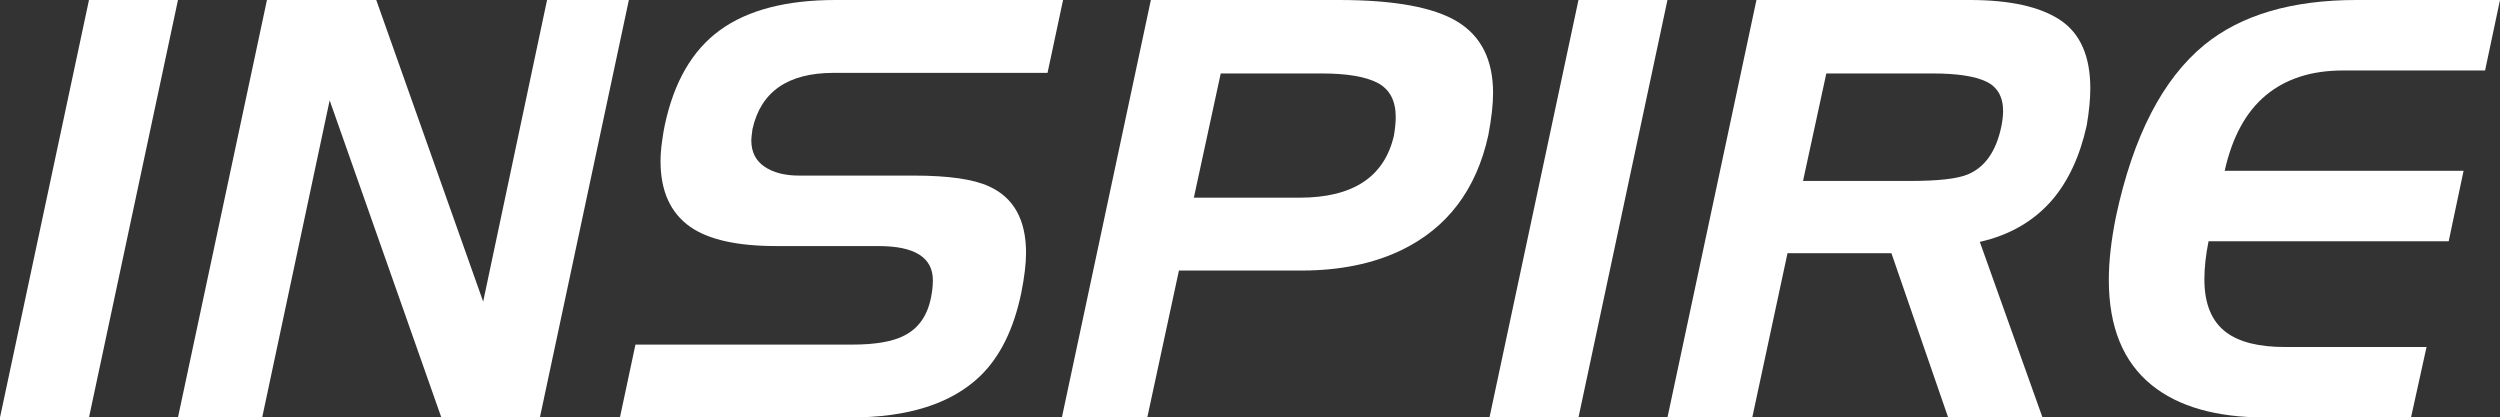
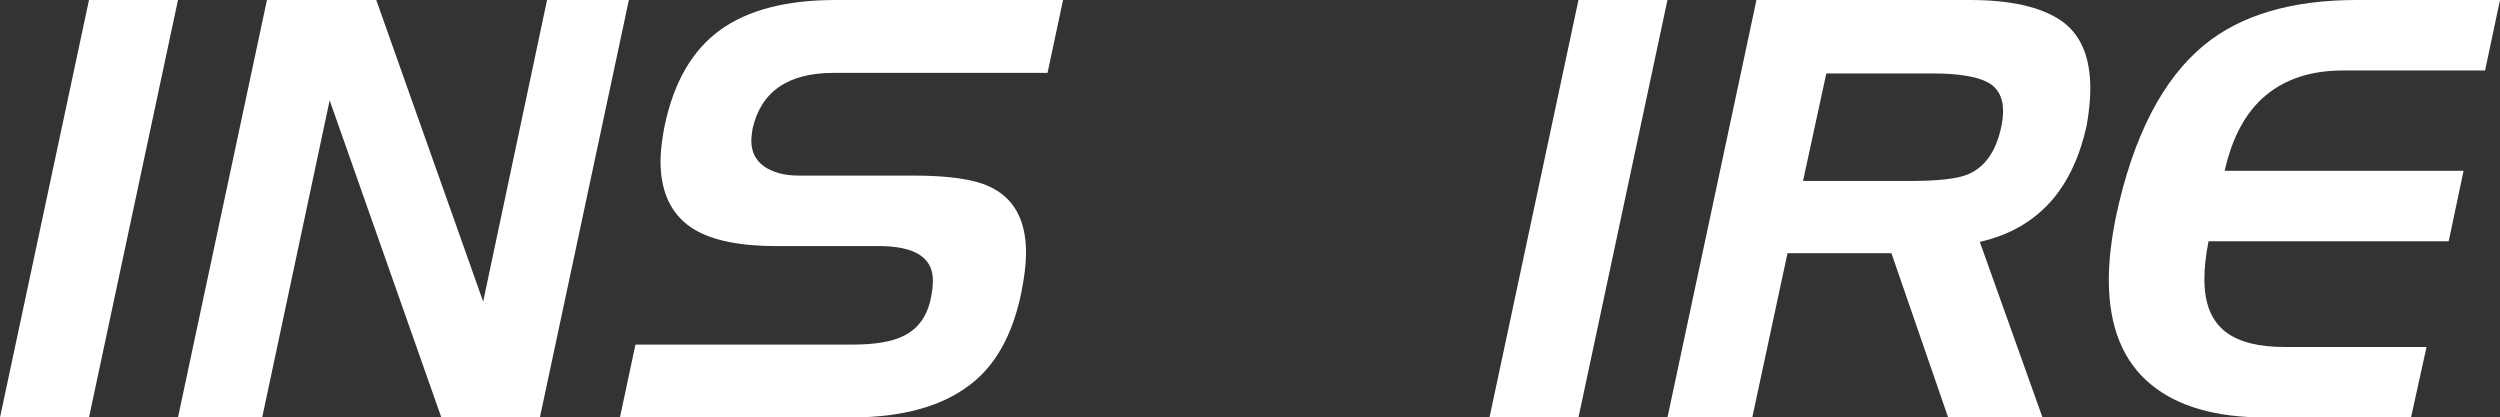
<svg xmlns="http://www.w3.org/2000/svg" version="1.1" x="0px" y="0px" width="263.492px" height="44px" viewBox="0 0 263.492 44" style="enable-background:new 0 0 263.492 44;" xml:space="preserve">
  <rect x="0" y="0" width="263.492" height="44" fill="#333333" stroke="none" />
  <style type="text/css">
	.st0{fill:#FFFFFF;}
</style>
  <defs>
</defs>
  <g>
    <path class="st0" d="M18.758,0L9.379,44H0L9.379,0H18.758z" />
    <path class="st0" d="M66.281,0l-9.379,44H46.517L34.745,10.575L27.633,44h-8.876l9.379-44h11.52l11.268,31.788L57.658,0H66.281z" />
    <path class="st0" d="M112.044,0l-1.637,7.68H87.872c-4.826,0-7.679,1.973-8.561,5.917c-0.084,0.588-0.126,0.986-0.126,1.195   c0,1.218,0.462,2.141,1.385,2.77c0.923,0.63,2.141,0.944,3.651,0.944h12.086c3.65,0,6.294,0.379,7.931,1.137   c2.602,1.178,3.903,3.512,3.903,7.003c0,1.138-0.169,2.547-0.504,4.229c-0.798,3.828-2.245,6.752-4.344,8.771   C100.272,42.549,95.719,44,89.635,44H65.338l1.636-7.68h22.851c2.433,0,4.258-0.317,5.476-0.95c1.511-0.76,2.455-2.111,2.833-4.054   c0.126-0.633,0.188-1.225,0.188-1.773c0-2.405-1.91-3.609-5.728-3.609H81.829c-4.112,0-7.134-0.671-9.063-2.014   c-2.1-1.469-3.147-3.777-3.147-6.925c0-0.629,0.052-1.321,0.157-2.077c0.104-0.755,0.198-1.321,0.283-1.699   c0.965-4.573,2.905-7.921,5.822-10.04C78.797,1.061,82.857,0,88.062,0H112.044z" />
-     <path class="st0" d="M156.862,14.257c-1.259,5.737-4.323,9.777-9.19,12.122c-2.98,1.425-6.483,2.136-10.512,2.136   c-1.008,0-1.574,0-1.7,0h-11.204L120.92,44h-9.002l9.379-44h19.828c5.833,0,9.998,0.764,12.495,2.292   c2.496,1.529,3.745,4.031,3.745,7.506C157.365,11.013,157.197,12.499,156.862,14.257z M146.916,14.289   c0.126-0.756,0.189-1.406,0.189-1.952c0-1.72-0.63-2.916-1.889-3.588c-1.259-0.67-3.231-1.007-5.917-1.007h-10.638l-2.833,13.093   h11.142C142.594,20.835,145.909,18.653,146.916,14.289z" />
    <path class="st0" d="M175.745,0l-9.379,44h-9.379l9.379-44H175.745z" />
    <path class="st0" d="M219.933,13.219c-0.714,3.231-1.931,5.854-3.65,7.868c-1.931,2.225-4.47,3.693-7.617,4.406L215.274,44h-9.945   l-5.979-17.311h-10.953L184.683,44h-8.938l9.379-44h22.473c4.237,0,7.416,0.703,9.536,2.108c2.118,1.406,3.179,3.809,3.179,7.208   C220.311,10.449,220.185,11.75,219.933,13.219z M210.932,13.345c0.126-0.63,0.188-1.175,0.188-1.637   c0-1.511-0.598-2.55-1.794-3.116s-3.074-0.85-5.634-0.85h-11.204l-2.455,11.33h11.268c2.979,0,5.014-0.229,6.105-0.692   C209.21,17.625,210.386,15.947,210.932,13.345z" />
    <path class="st0" d="M263.492,0l-1.573,7.428h-14.981c-3.315,0-6.022,0.871-8.12,2.612c-2.099,1.741-3.547,4.396-4.344,7.963   h25.179l-1.569,7.428h-25.31c-0.293,1.443-0.439,2.78-0.439,4.011c0,2.59,0.773,4.457,2.323,5.602   c1.381,1.02,3.432,1.529,6.151,1.529h14.941L254.113,44h-15.359c-5.161,0-9.148-1.135-11.96-3.404   c-3.021-2.438-4.531-6.136-4.531-11.095c0-1.975,0.251-4.201,0.755-6.682c1.804-8.447,4.91-14.478,9.316-18.092   C236.194,1.576,241.545,0,248.385,0H263.492z" />
  </g>
</svg>